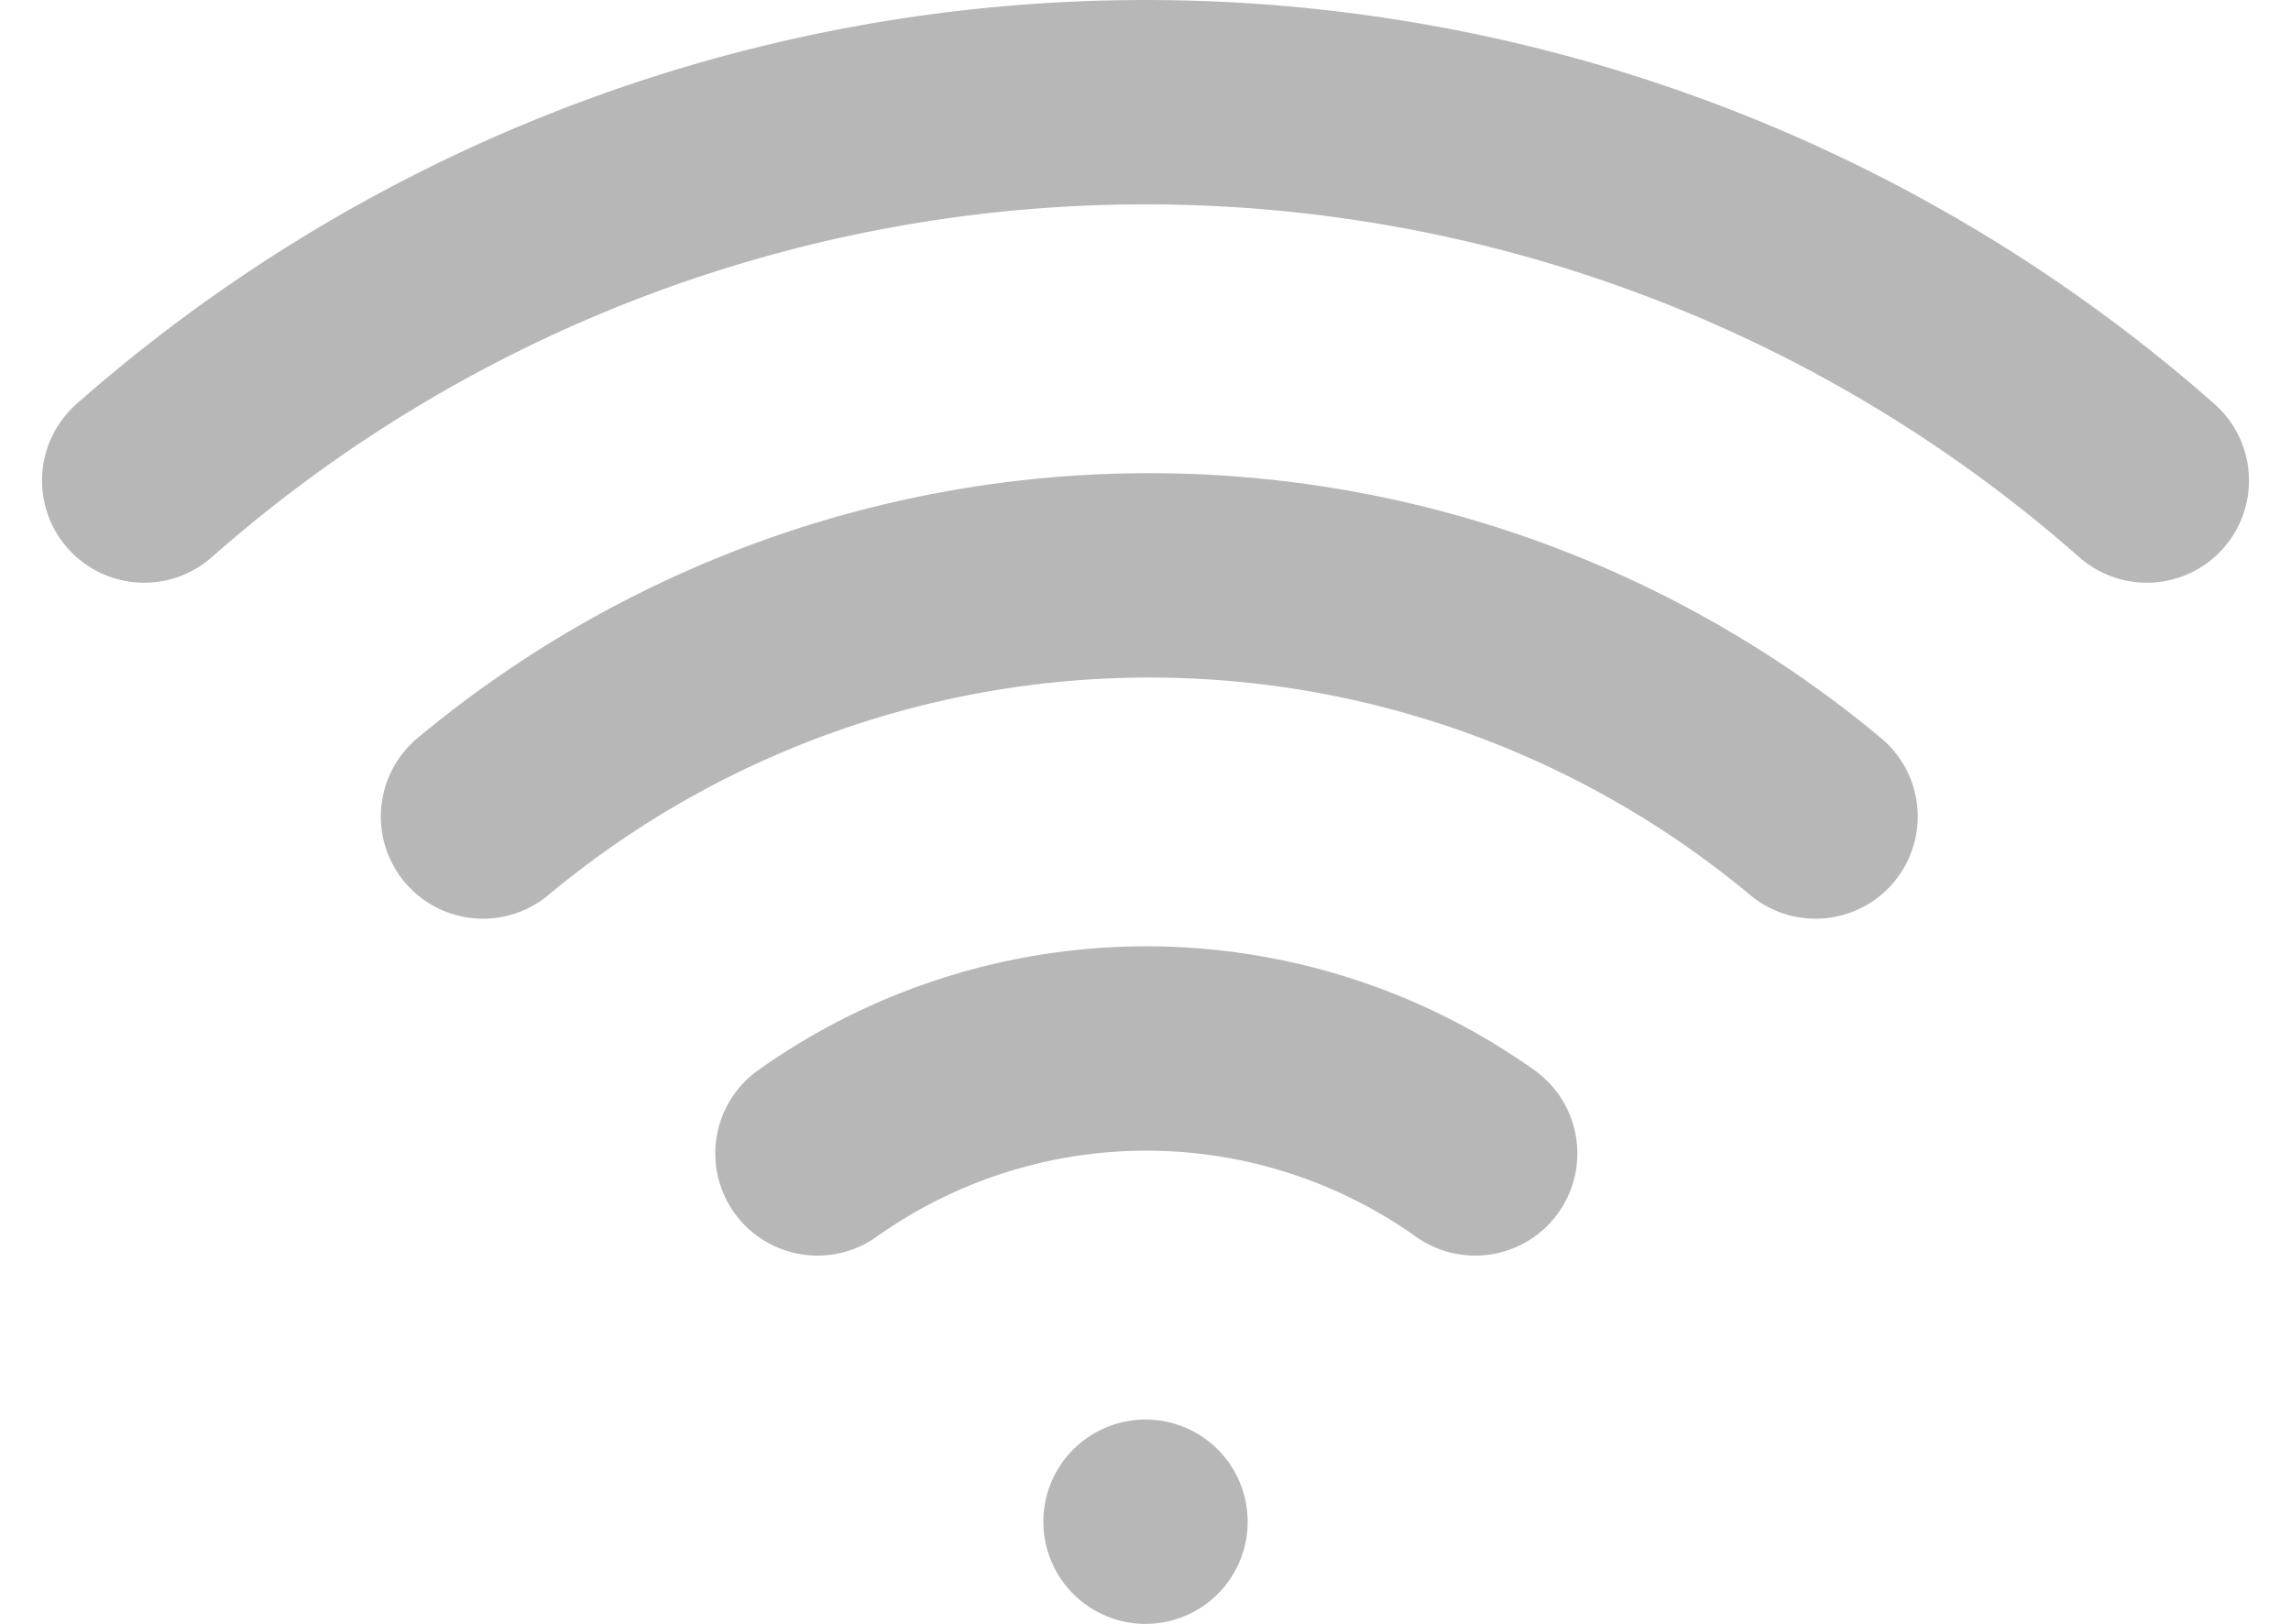
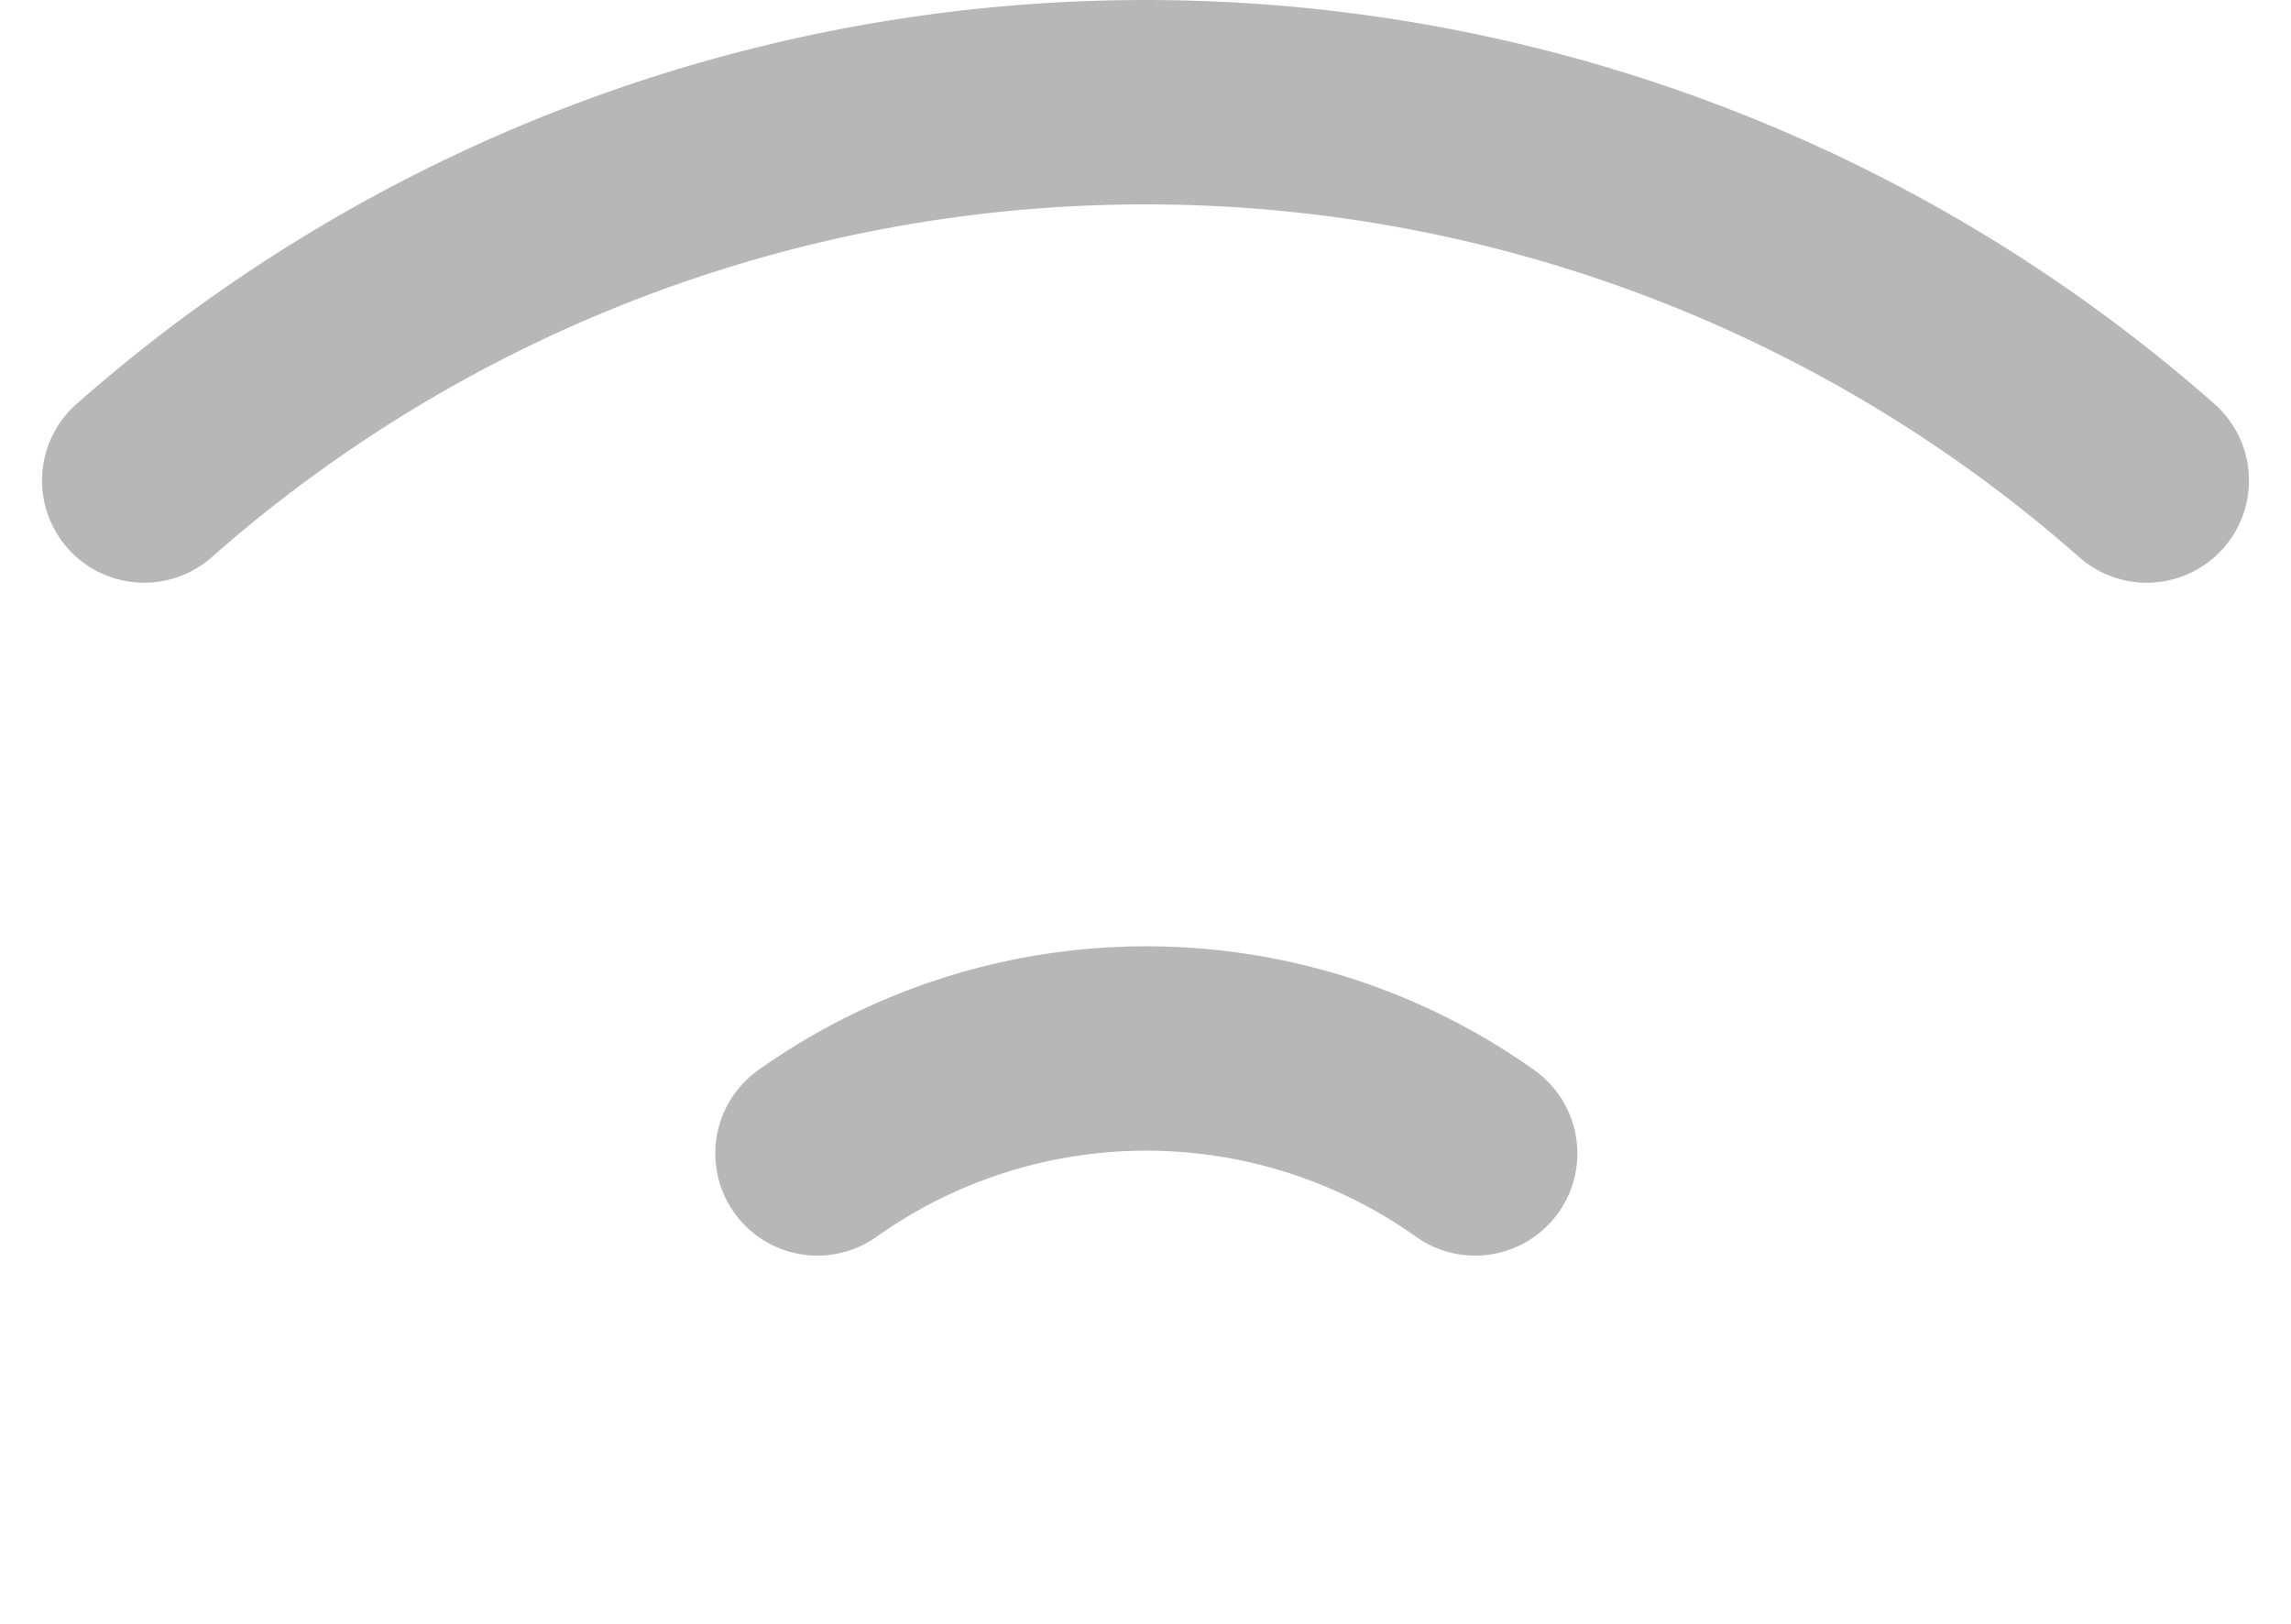
<svg xmlns="http://www.w3.org/2000/svg" width="33.634" height="23.838" viewBox="0 0 33.634 23.838">
  <g id="Icon_feather-wifi" data-name="Icon feather-wifi" transform="translate(-0.013 -6.004)">
-     <path id="Tracé_1015" data-name="Tracé 1015" d="M7.5,18.543a15.284,15.284,0,0,1,19.563,0" transform="translate(-0.396 -0.553)" fill="none" stroke="#b7b7b7" stroke-linecap="round" stroke-linejoin="round" stroke-width="3" />
    <path id="Tracé_1016" data-name="Tracé 1016" d="M2.13,13.058a22.231,22.231,0,0,1,29.4,0" fill="none" stroke="#b7b7b7" stroke-linecap="round" stroke-linejoin="round" stroke-width="3" />
    <path id="Tracé_1017" data-name="Tracé 1017" d="M12.8,24.042a8.336,8.336,0,0,1,9.656,0" transform="translate(-0.786 -1.106)" fill="none" stroke="#b7b7b7" stroke-linecap="round" stroke-linejoin="round" stroke-width="3" />
-     <path id="Tracé_1018" data-name="Tracé 1018" d="M18,30h0" transform="translate(-1.17 -1.658)" fill="none" stroke="#b7b7b7" stroke-linecap="round" stroke-linejoin="round" stroke-width="3" />
  </g>
</svg>